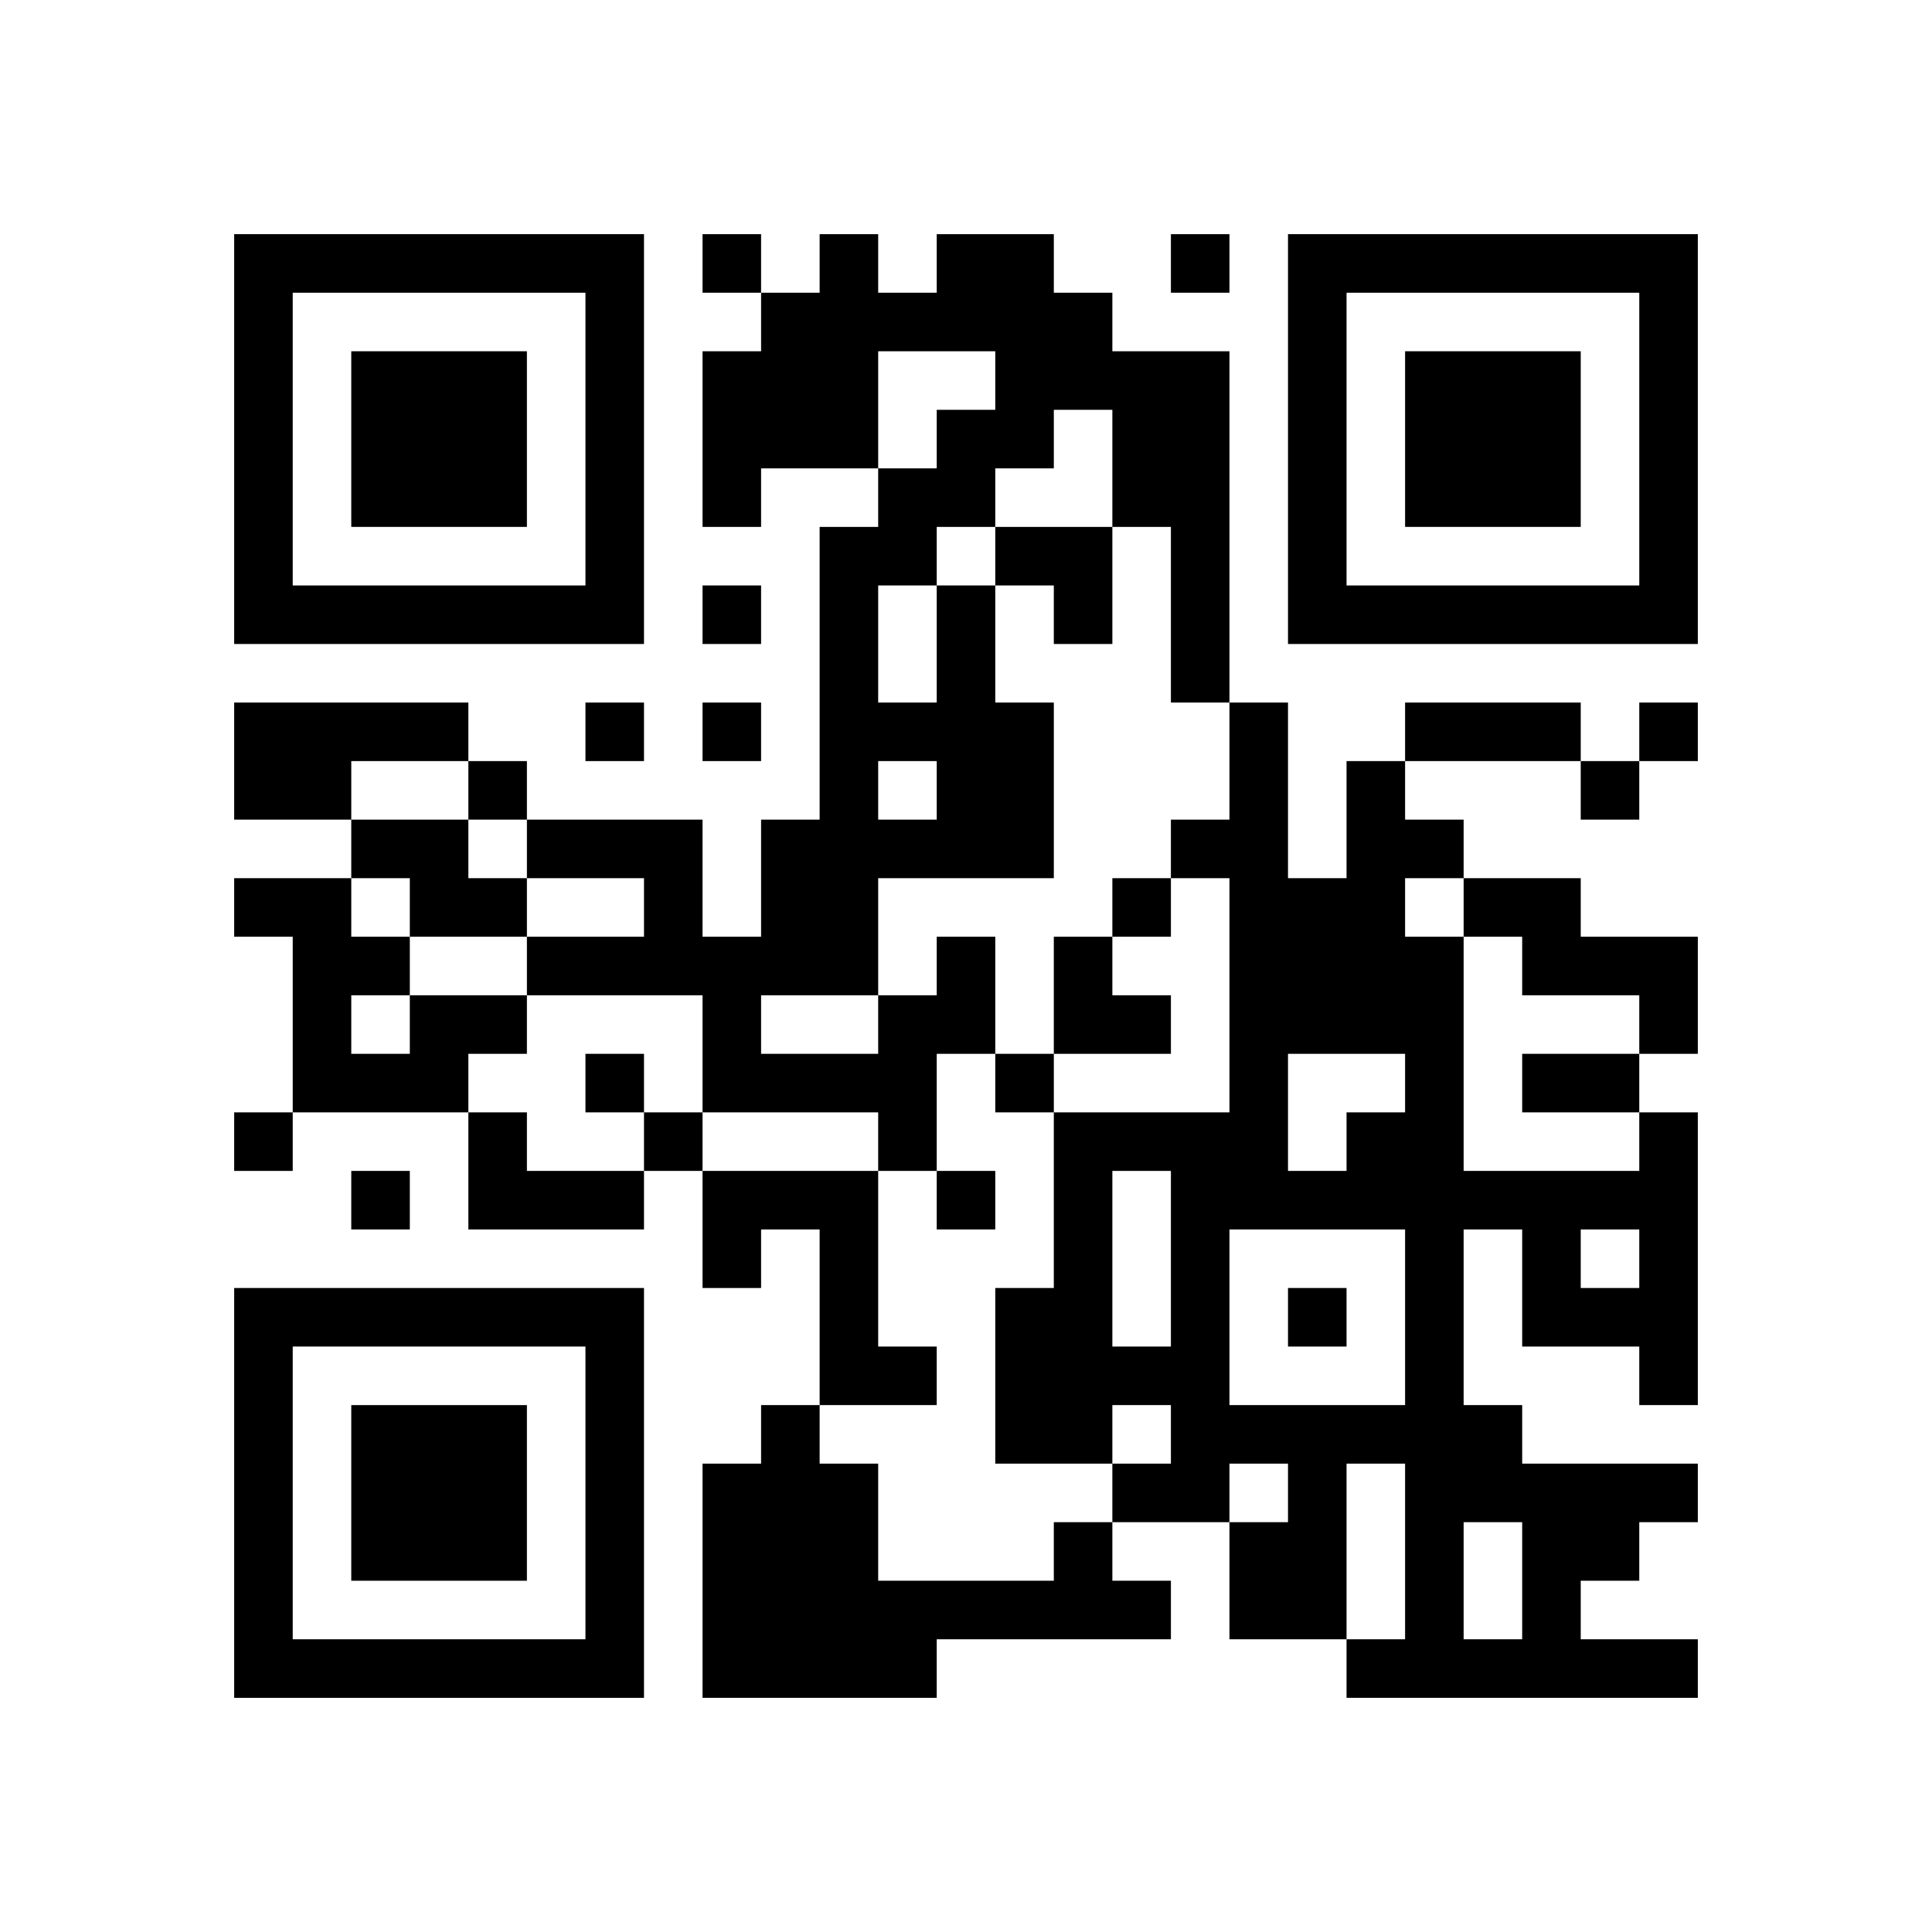
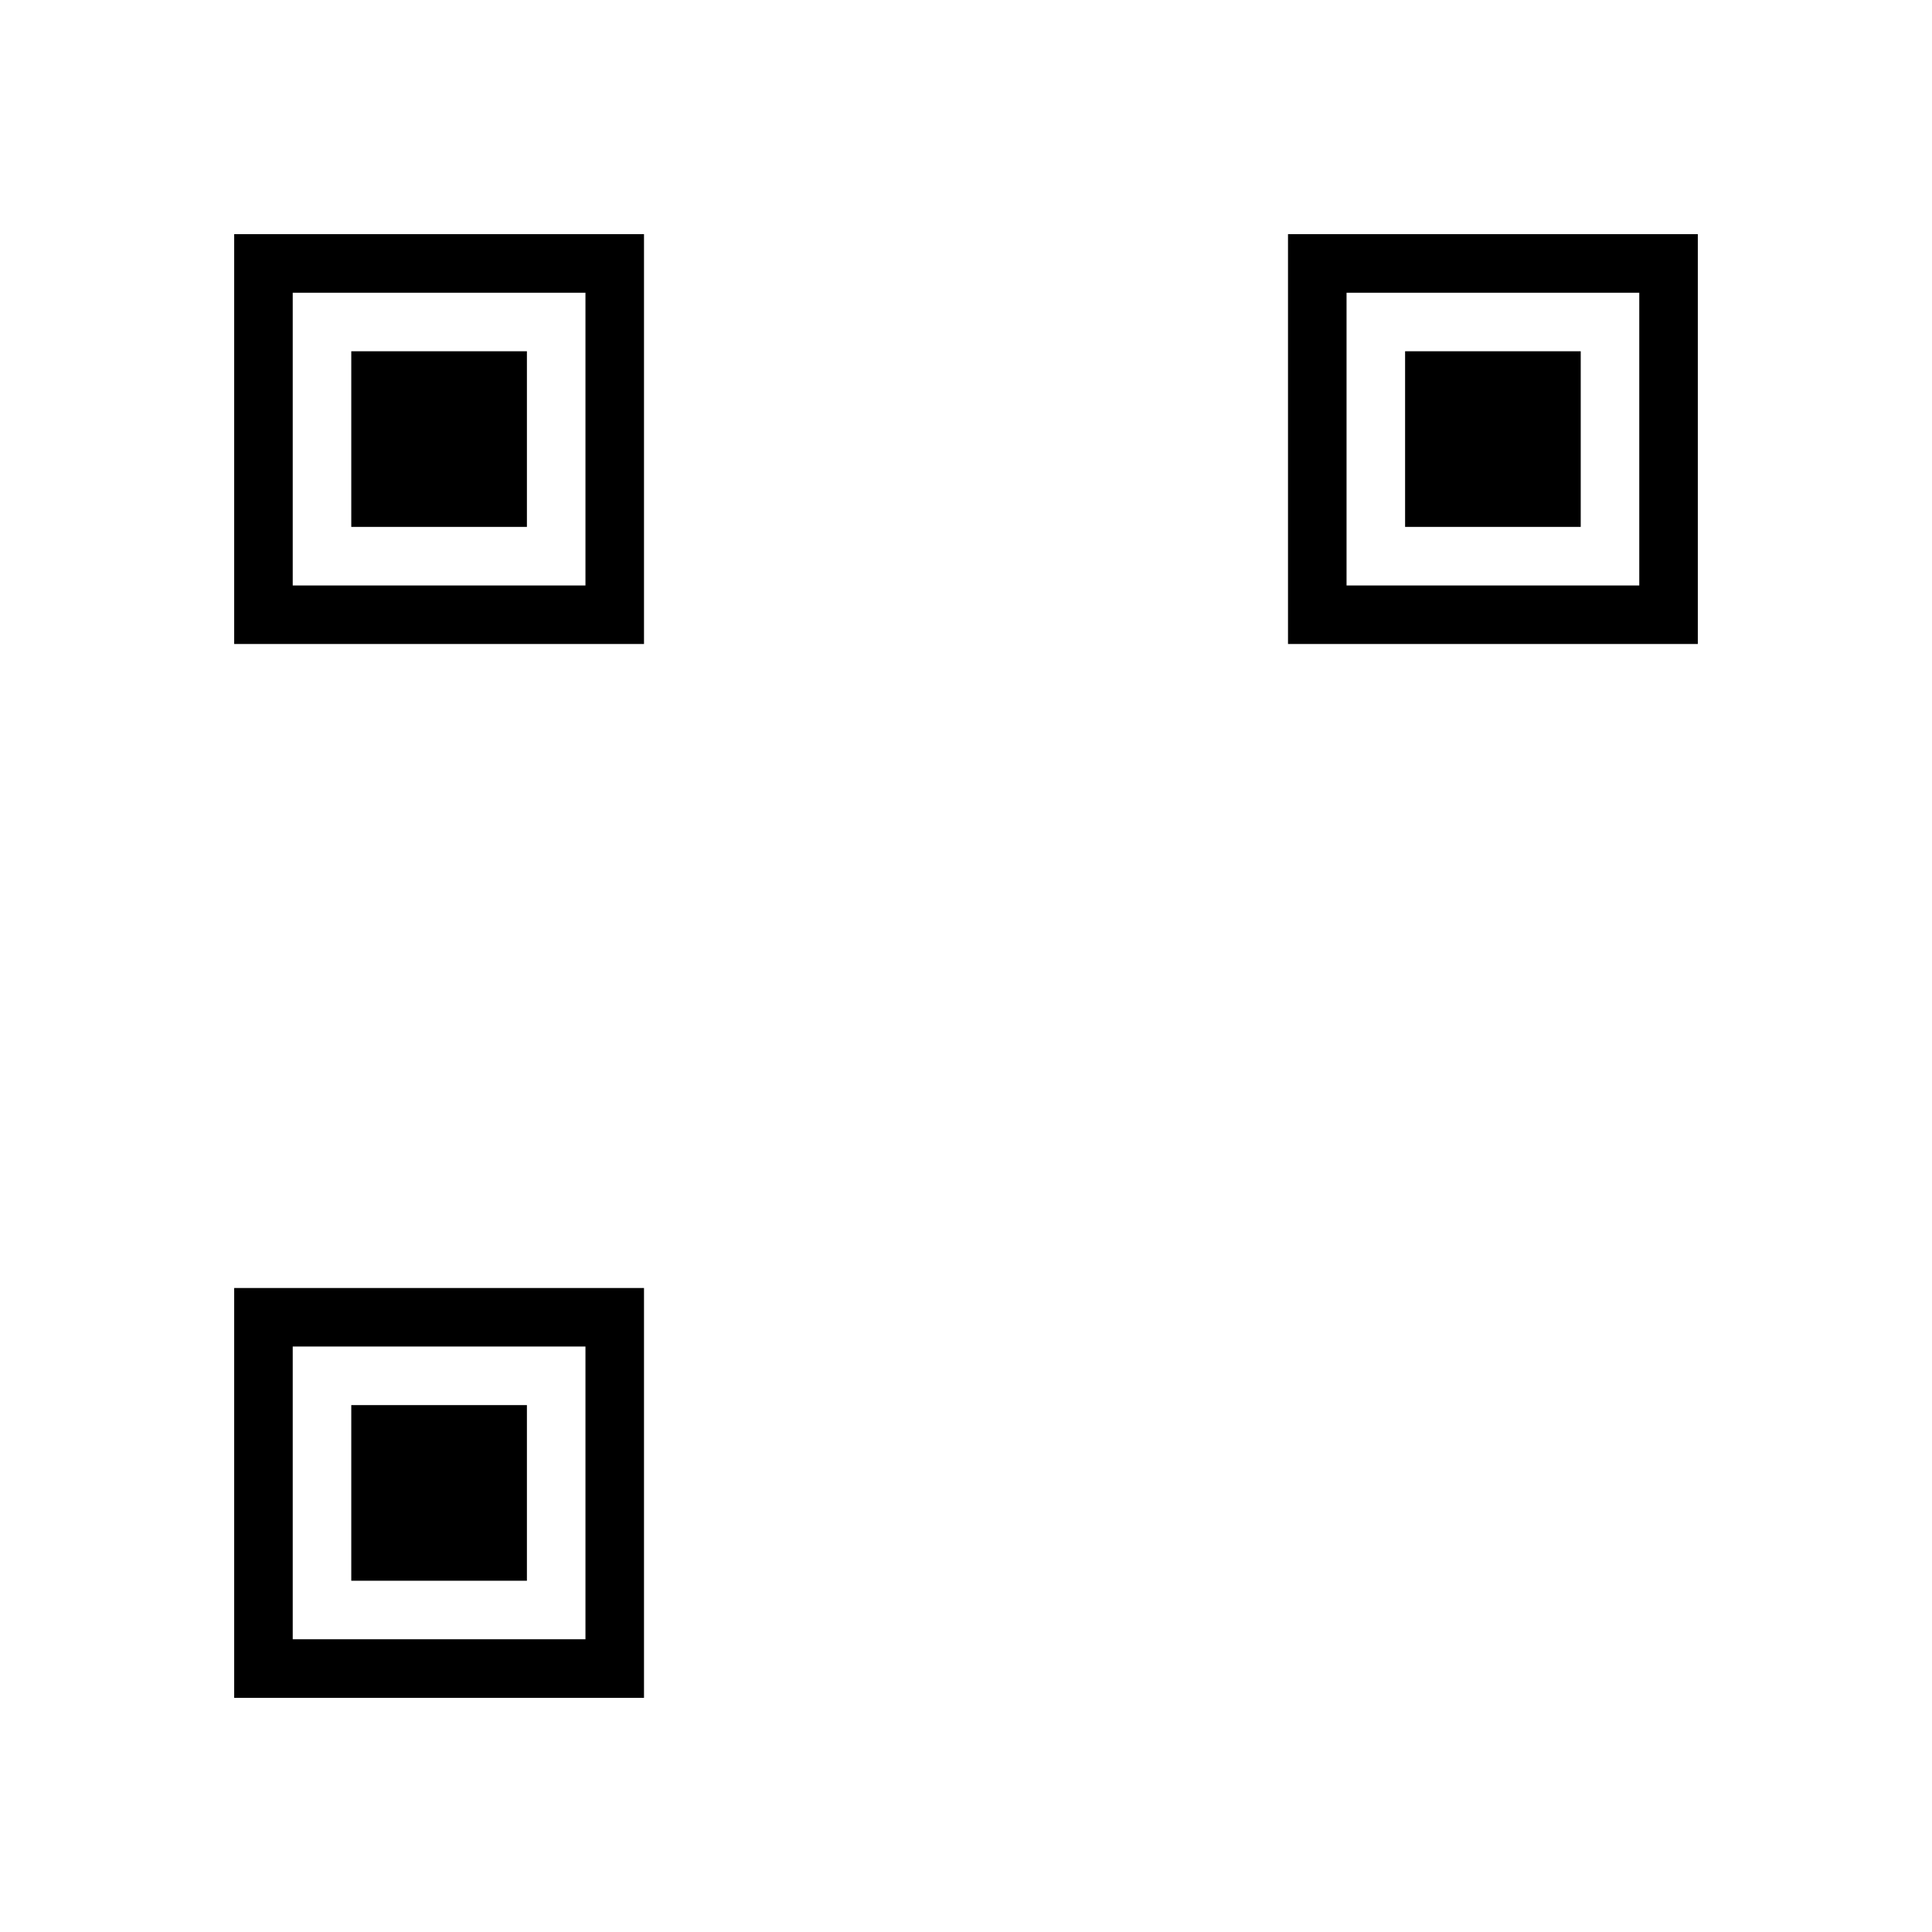
<svg xmlns="http://www.w3.org/2000/svg" xmlns:xlink="http://www.w3.org/1999/xlink" version="1.1" baseProfile="full" viewBox="-4 -4 33 33" width="132" height="132" id="qrcode-8a8254b9f4882d7d80bc64ab55038c2d">
  <symbol id="tracker">
-     <path d="m 0 7 0 7 7 0 0 -7 -7 0 z m 1 1 5 0 0 5 -5 0 0 -5 z m 1 1 0 3 3 0 0 -3 -3 0 z" style="fill:#000000;stroke:none" />
+     <path d="m 0 7 0 7 7 0 0 -7 -7 0 m 1 1 5 0 0 5 -5 0 0 -5 z m 1 1 0 3 3 0 0 -3 -3 0 z" style="fill:#000000;stroke:none" />
  </symbol>
  <use x="0" y="-7" xlink:href="#tracker" />
  <use x="0" y="11" xlink:href="#tracker" />
  <use x="18" y="-7" xlink:href="#tracker" />
-   <path d="M0,8 h4v1h-2v1h-2v-2 M2,10 h2v1h1v1h-2v-1h-1v-1 M21,11 h2v1h2v2h-1v-1h-2v-1h-1v-1 M12,12 h1v2h-1v2h-1v-1h-3v-2h-3v-1h2v-1h-2v-1h3v2h1v-2h1v-5h1v-1h1v-1h1v-1h-2v2h-2v1h-1v-3h1v-1h1v-1h1v1h1v-1h2v1h1v1h2v6h-1v-3h-1v-2h-1v1h-1v1h-1v1h1v2h1v3h-3v2h1v-1 M11,6 v2h1v-2h-1 M11,9 v1h1v-1h-1 M9,13 v1h2v-1h-2 M3,13 h2v1h-1v1h-3v-3h-1v-1h2v1h1v1 M2,13 v1h1v-1h-1 M4,15 h1v1h2v1h-3v-2 M24,15 h1v5h-1v-1h-2v-2h-1v3h1v1h3v1h-1v1h-1v1h2v1h-6v-1h1v-3h-1v3h-2v-2h1v-1h-1v1h-2v-1h1v-1h-1v1h-2v-3h1v-3h3v-4h-1v-1h1v-2h1v3h1v-2h1v1h1v1h-1v1h1v4h3v-1 M18,14 v2h1v-1h1v-1h-2 M15,16 v3h1v-3h-1 M17,17 v3h3v-3h-3 M23,17 v1h1v-1h-1 M21,22 v2h1v-2h-1 M8,16 h3v3h1v1h-2v-3h-1v1h-1v-2 M14,22 h1v1h1v1h-4v1h-4v-4h1v-1h1v1h1v2h3v-1 M8,0 v1h1v-1h-1 M16,0 v1h1v-1h-1 M8,6 v1h1v-1h-1 M6,8 v1h1v-1h-1 M8,8 v1h1v-1h-1 M24,8 v1h1v-1h-1 M4,9 v1h1v-1h-1 M23,9 v1h1v-1h-1 M15,11 v1h1v-1h-1 M6,14 v1h1v-1h-1 M13,14 v1h1v-1h-1 M0,15 v1h1v-1h-1 M7,15 v1h1v-1h-1 M2,16 v1h1v-1h-1 M12,16 v1h1v-1h-1 M18,18 v1h1v-1h-1 M20,8 h3v1h-3v-1 M22,14 h2v1h-2v-1 M13,5 h2v2h-1v-1h-1z M14,12 h1v1h1v1h-2z" style="fill:#000000;stroke:none" />
</svg>